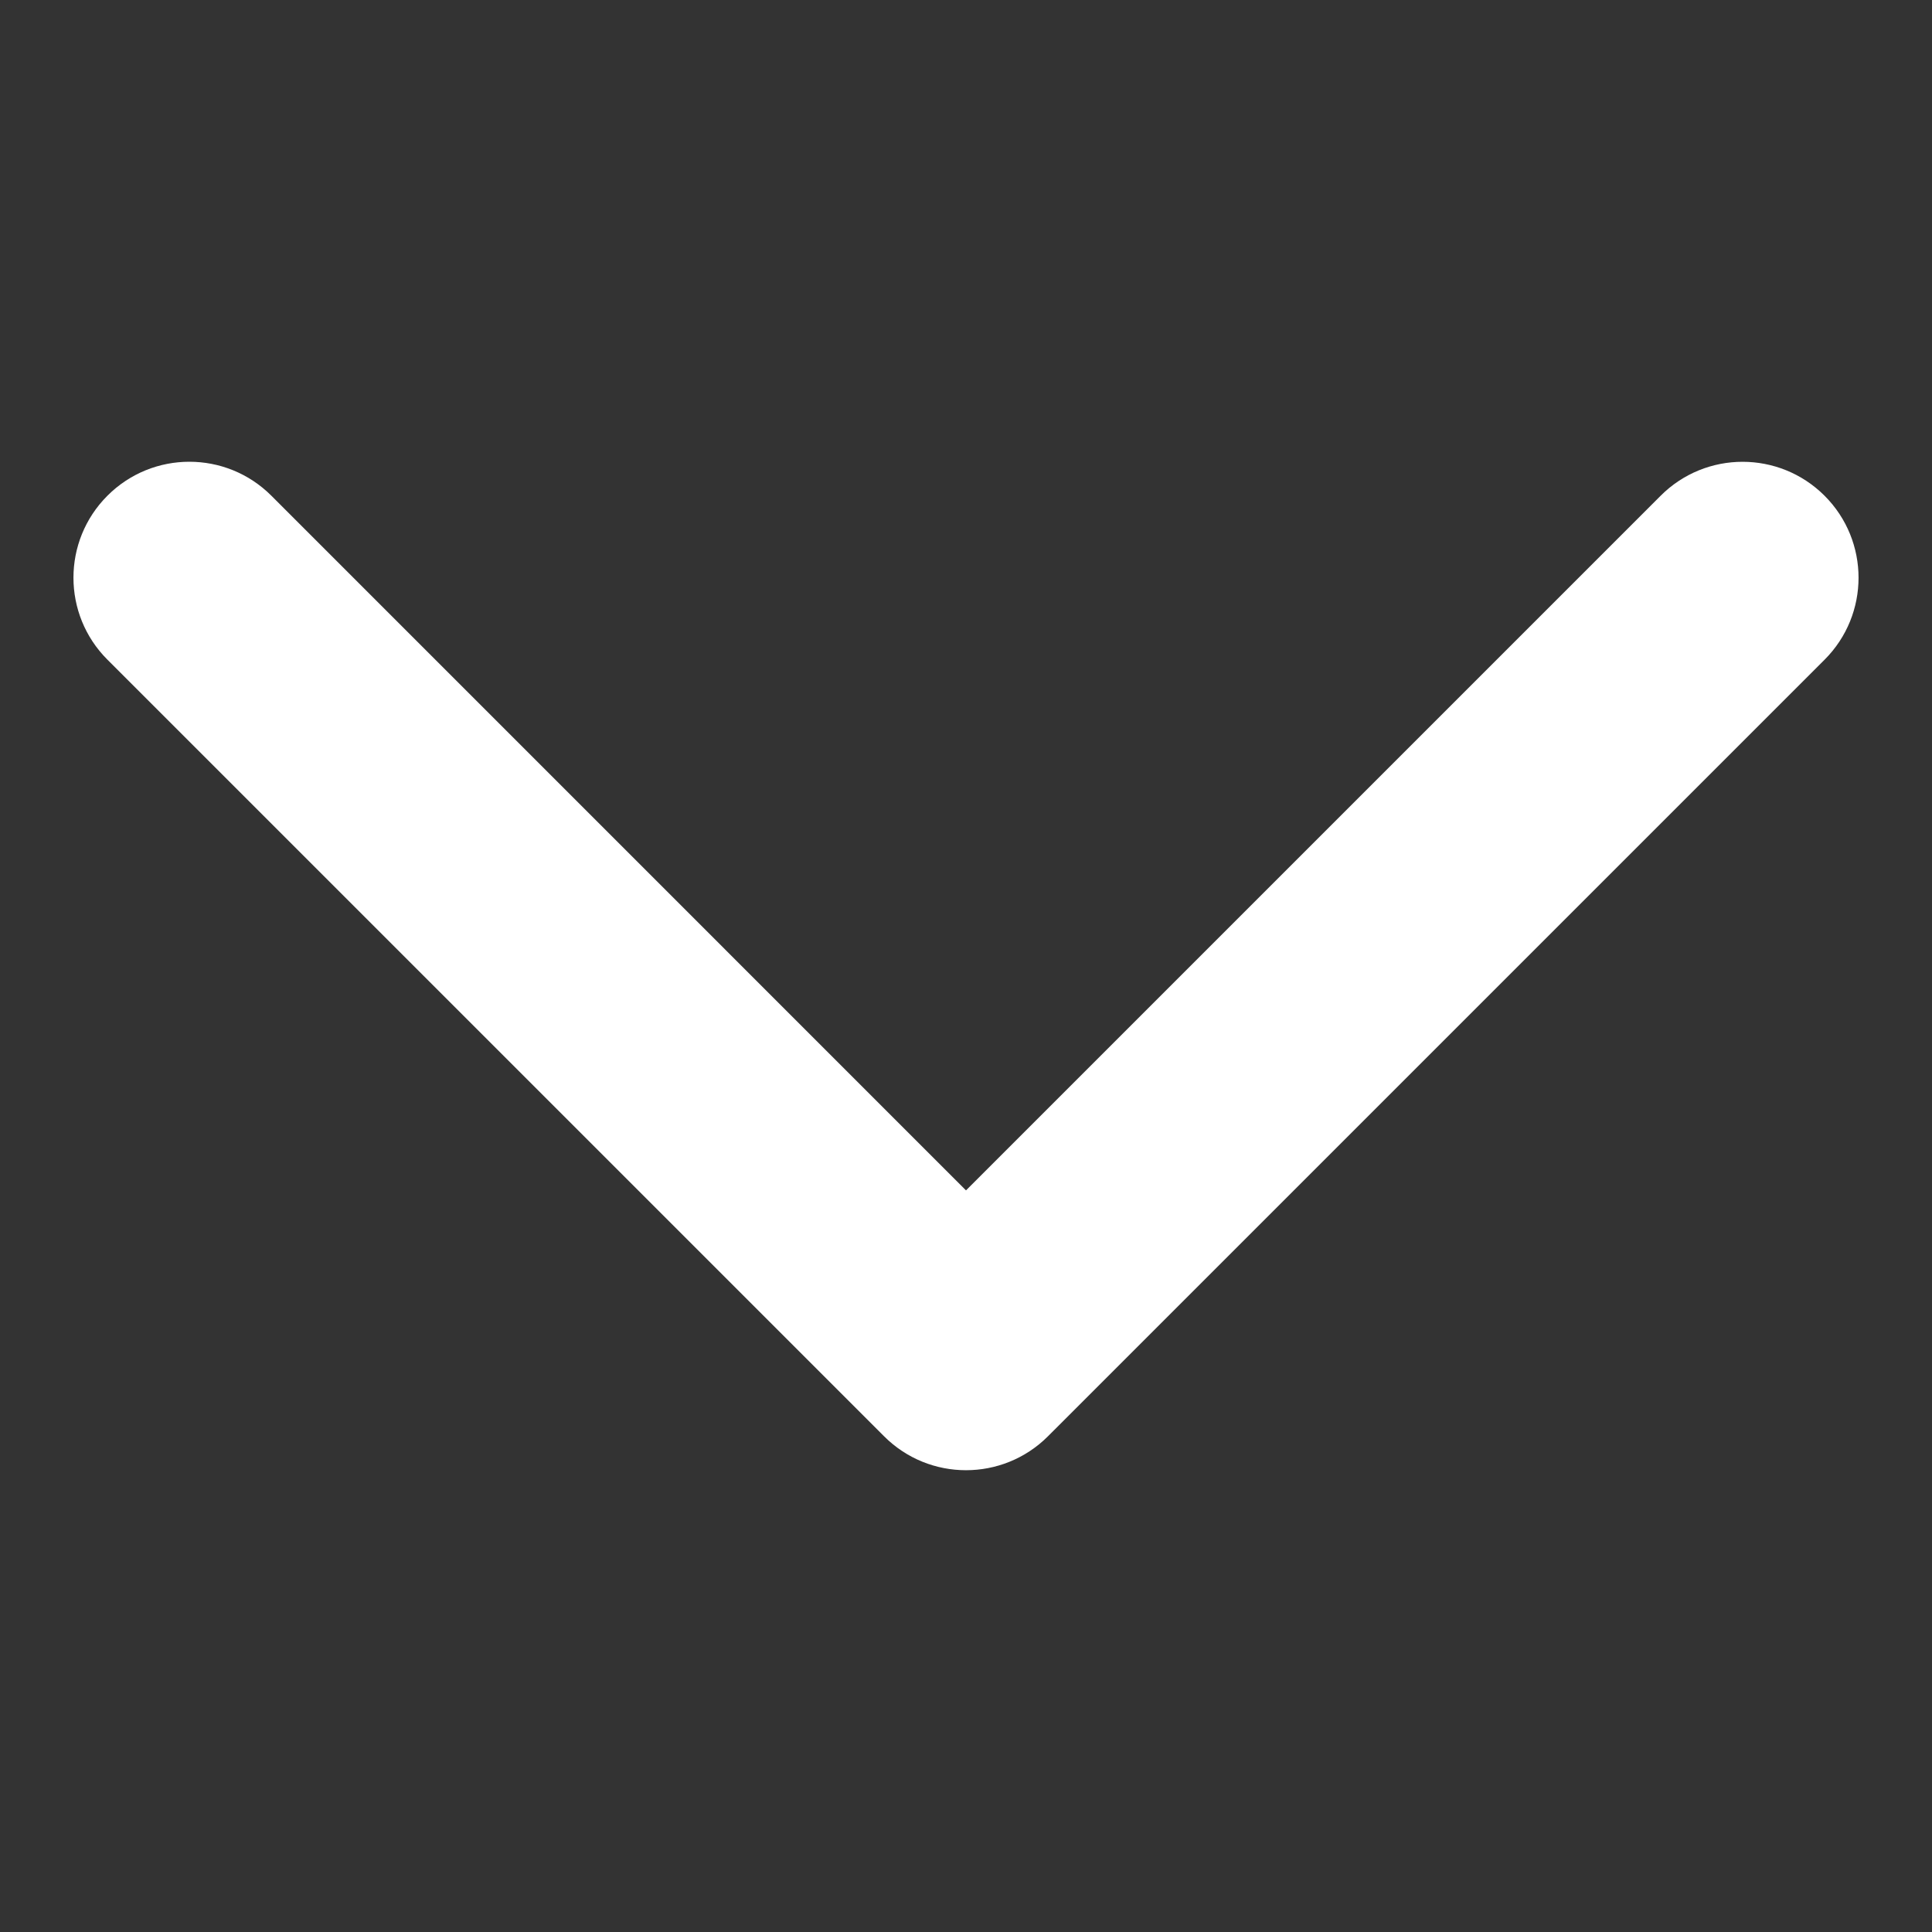
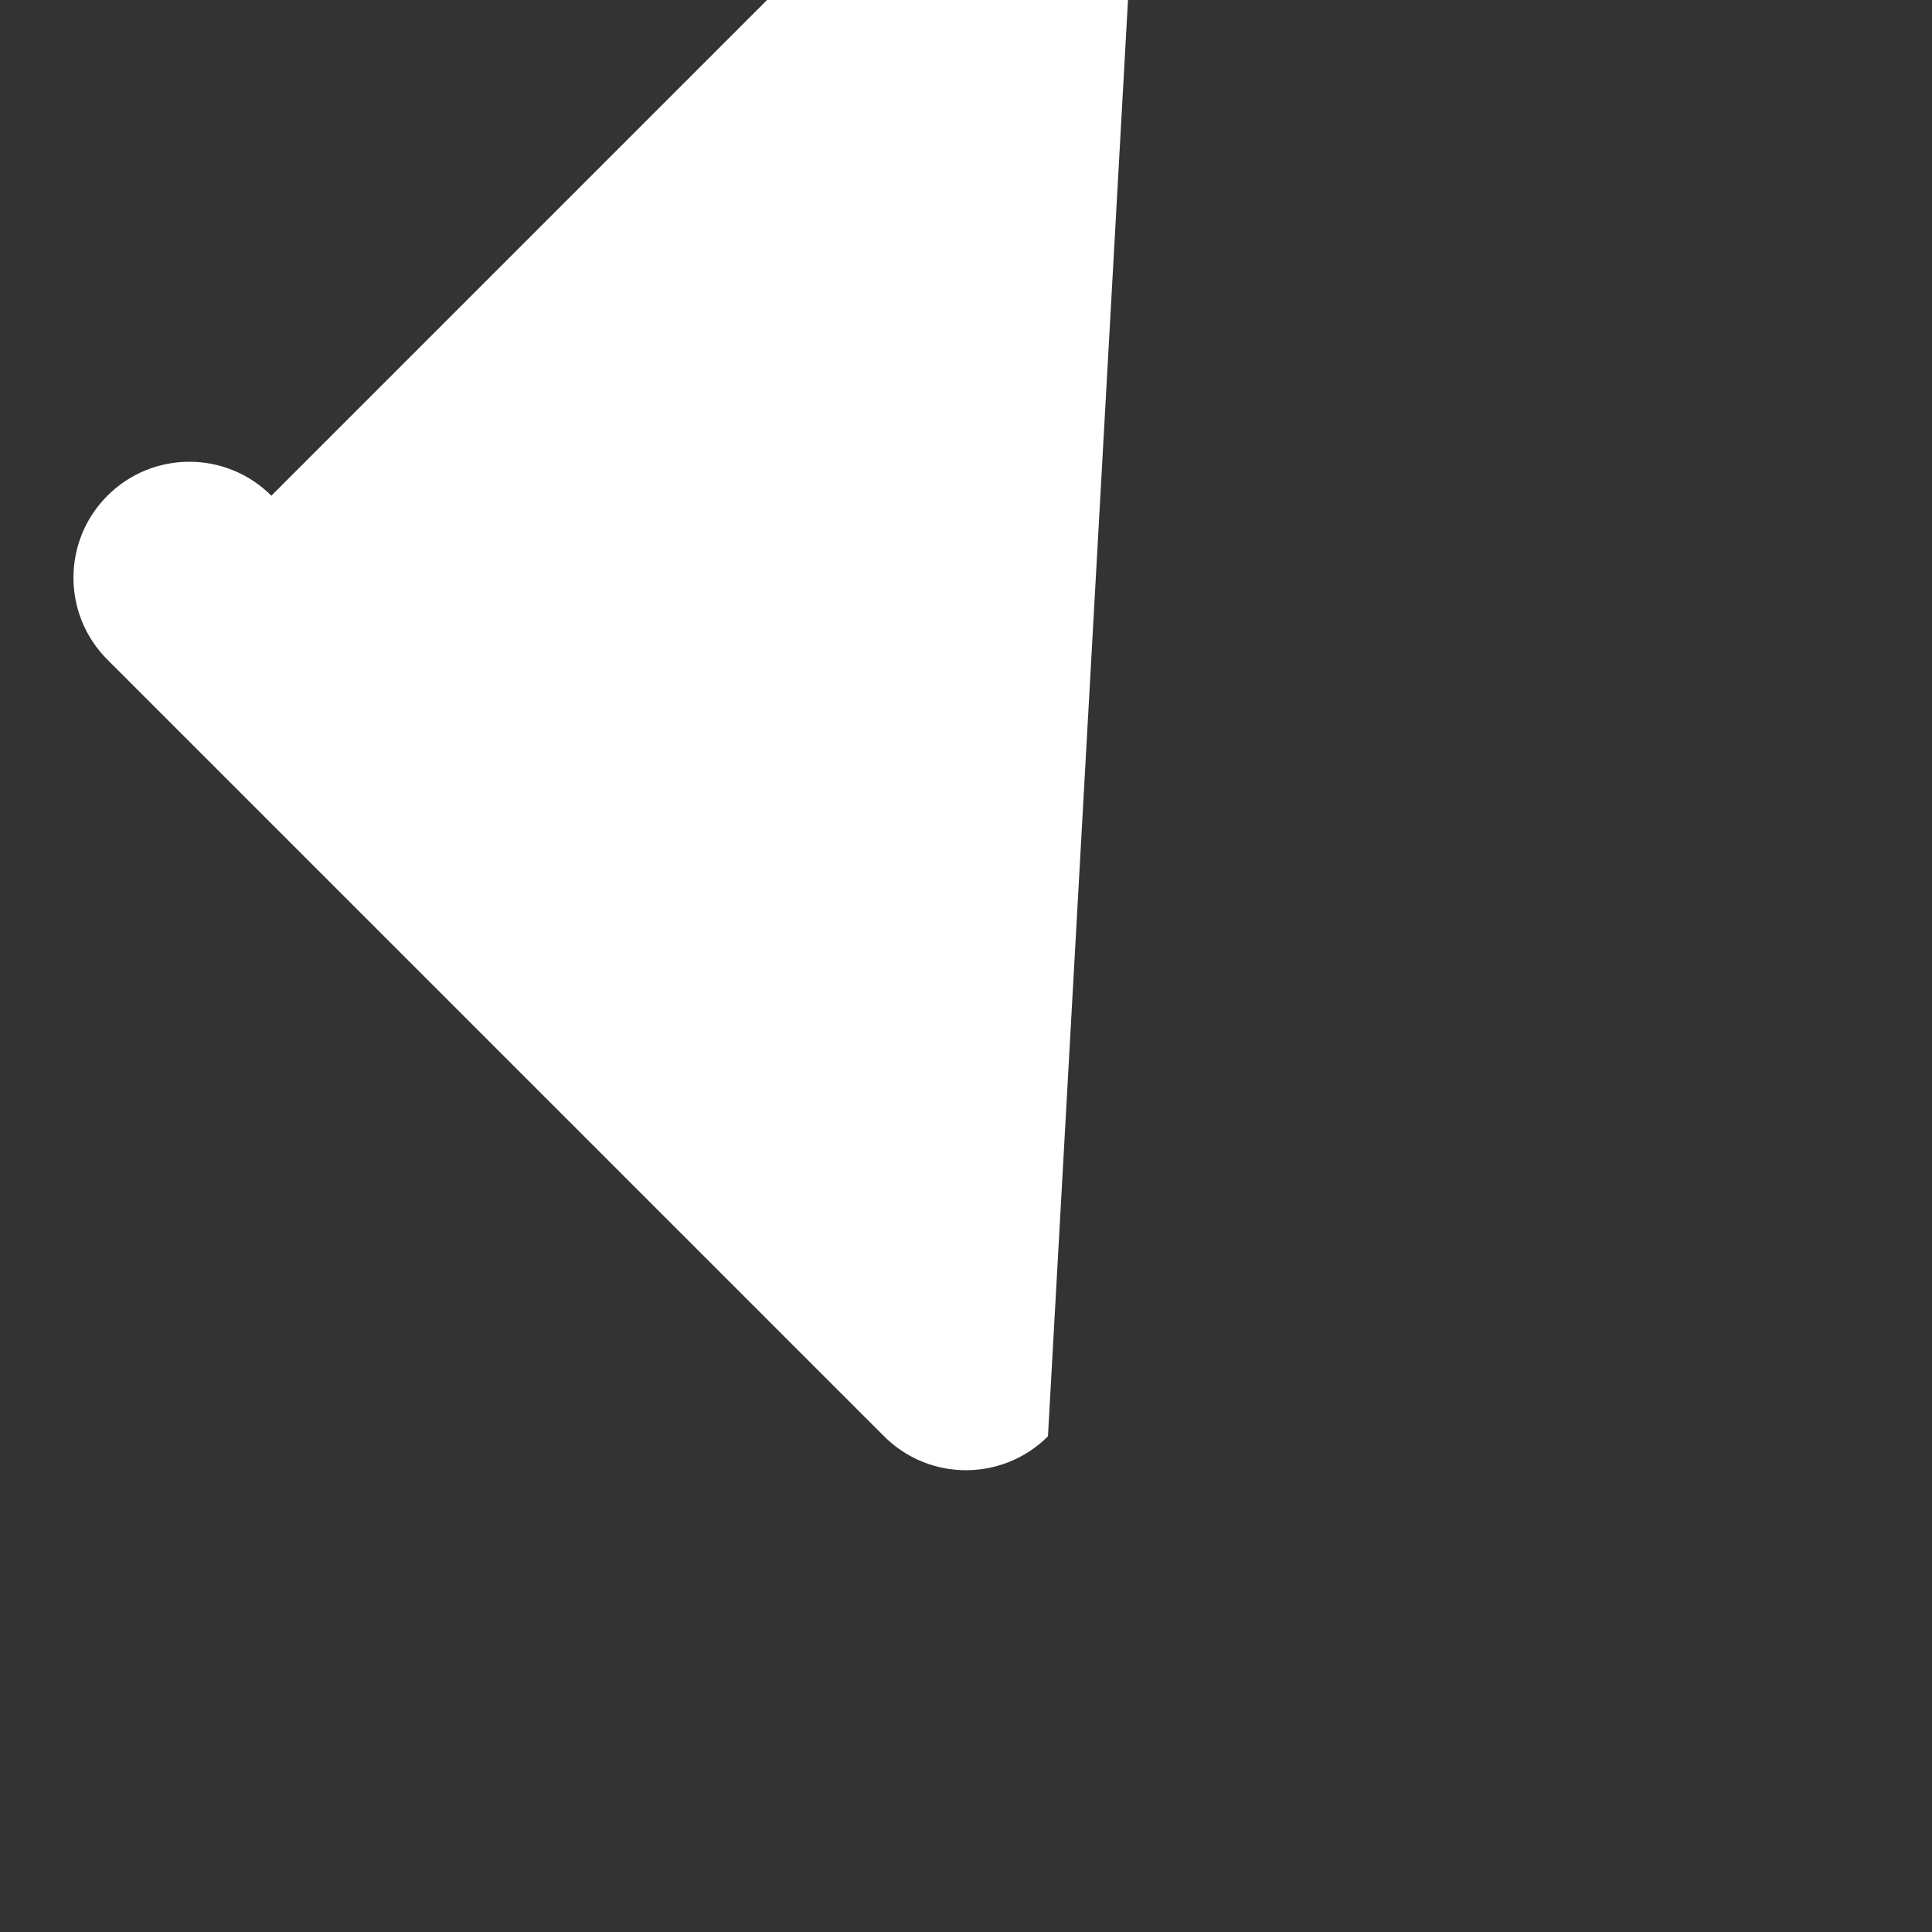
<svg xmlns="http://www.w3.org/2000/svg" version="1.1" x="0px" y="0px" viewBox="0 0 500 500" style="enable-background:new 0 0 500 500;" xml:space="preserve">
  <rect x="0" y="0" width="500" height="500" fill="#333333" stroke="none" />
  <style type="text/css">
	.st0{display:none;}
	.st1{display:inline;fill:#999999;}
	.st2{fill:#706F6F;}
	.st3{fill:#709E2E;}
	.st4{fill:#FFFFFF;}
	.st5{fill:none;stroke:#709E2E;stroke-width:25;stroke-miterlimit:10;}
	.st6{fill:#E94F35;}
	.st7{clip-path:url(#SVGID_2_);fill:none;stroke:#FFFFFF;stroke-width:8.143;}
	.st8{clip-path:url(#SVGID_2_);fill:none;stroke:#FFFFFF;stroke-width:12.215;}
	.st9{clip-path:url(#SVGID_2_);fill:none;stroke:#FFFFFF;stroke-width:4.072;}
	.st10{fill:none;stroke:#706F6F;stroke-width:40.717;stroke-miterlimit:10;}
	.st11{fill:none;stroke:#706F6F;stroke-width:14.251;stroke-miterlimit:10;}
	.st12{fill:none;stroke:#FFFFFF;stroke-width:18.998;stroke-miterlimit:10;}
	.st13{fill:none;stroke:#706F6F;stroke-width:4.072;stroke-miterlimit:10;}
	.st14{fill:none;stroke:#706F6F;stroke-width:14.251;}
	.st15{fill:#C6C6C6;}
	.st16{clip-path:url(#SVGID_4_);fill:#9D9D9C;}
	.st17{clip-path:url(#SVGID_4_);fill:none;stroke:#9D9D9C;stroke-width:35.118;}
	.st18{clip-path:url(#SVGID_4_);fill:#F6F6F6;}
	.st19{fill:none;stroke:#F6F6F6;stroke-width:23.412;stroke-linecap:round;}
	.st20{fill:#9D9D9C;}
	.st21{fill:none;stroke:#FFFFFF;stroke-width:33;stroke-linecap:round;stroke-linejoin:round;}
	.st22{fill:none;stroke:#000000;stroke-width:19.149;}
	.st23{fill:none;stroke:#000000;stroke-width:25.532;stroke-linecap:round;stroke-linejoin:round;}
	.st24{fill:none;stroke:#709E2E;stroke-width:29.793;stroke-linecap:round;stroke-linejoin:round;}
	.st25{fill:none;stroke:#709E2E;stroke-width:21.086;stroke-linecap:round;}
	.st26{fill:none;stroke:#709E2E;stroke-width:35;stroke-linecap:round;stroke-linejoin:round;stroke-miterlimit:10;}
	.st27{fill:none;stroke:#FFFFFF;stroke-width:8.143;stroke-linecap:round;stroke-linejoin:round;}
	.st28{fill:none;stroke:#FFFFFF;stroke-width:4.072;stroke-linecap:round;stroke-linejoin:round;}
	.st29{fill:none;stroke:#FFFFFF;stroke-width:12.215;stroke-linecap:round;stroke-linejoin:round;}
	.st30{fill:none;stroke:#706F6F;stroke-width:3.132;stroke-miterlimit:10;}
	.st31{fill:none;stroke:#C6C6C6;stroke-width:60;stroke-linecap:round;stroke-linejoin:round;}
	.st32{fill:none;stroke:#709E2E;stroke-width:60;stroke-linecap:round;stroke-linejoin:round;}
	.st33{fill:#FDC41F;}
	.st34{fill:none;stroke:#FFFFFF;stroke-width:60;stroke-linecap:round;stroke-linejoin:round;}
</style>
  <g id="HG_x5F_ansicht" class="st0">
</g>
  <g id="illus">
    <g>
-       <path class="st4" d="M250,380.49c-7.68,0-15.36-2.93-21.21-8.79L27.8,170.72c-11.72-11.71-11.72-30.71,0-42.43    c11.71-11.72,30.71-11.72,42.43,0L250,308.07l179.77-179.77c11.71-11.72,30.71-11.71,42.43,0c11.72,11.72,11.72,30.71,0,42.43    L271.21,371.71C265.36,377.56,257.68,380.49,250,380.49z" />
+       <path class="st4" d="M250,380.49c-7.68,0-15.36-2.93-21.21-8.79L27.8,170.72c-11.72-11.71-11.72-30.71,0-42.43    c11.71-11.72,30.71-11.72,42.43,0l179.77-179.77c11.71-11.72,30.71-11.71,42.43,0c11.72,11.72,11.72,30.71,0,42.43    L271.21,371.71C265.36,377.56,257.68,380.49,250,380.49z" />
    </g>
  </g>
</svg>